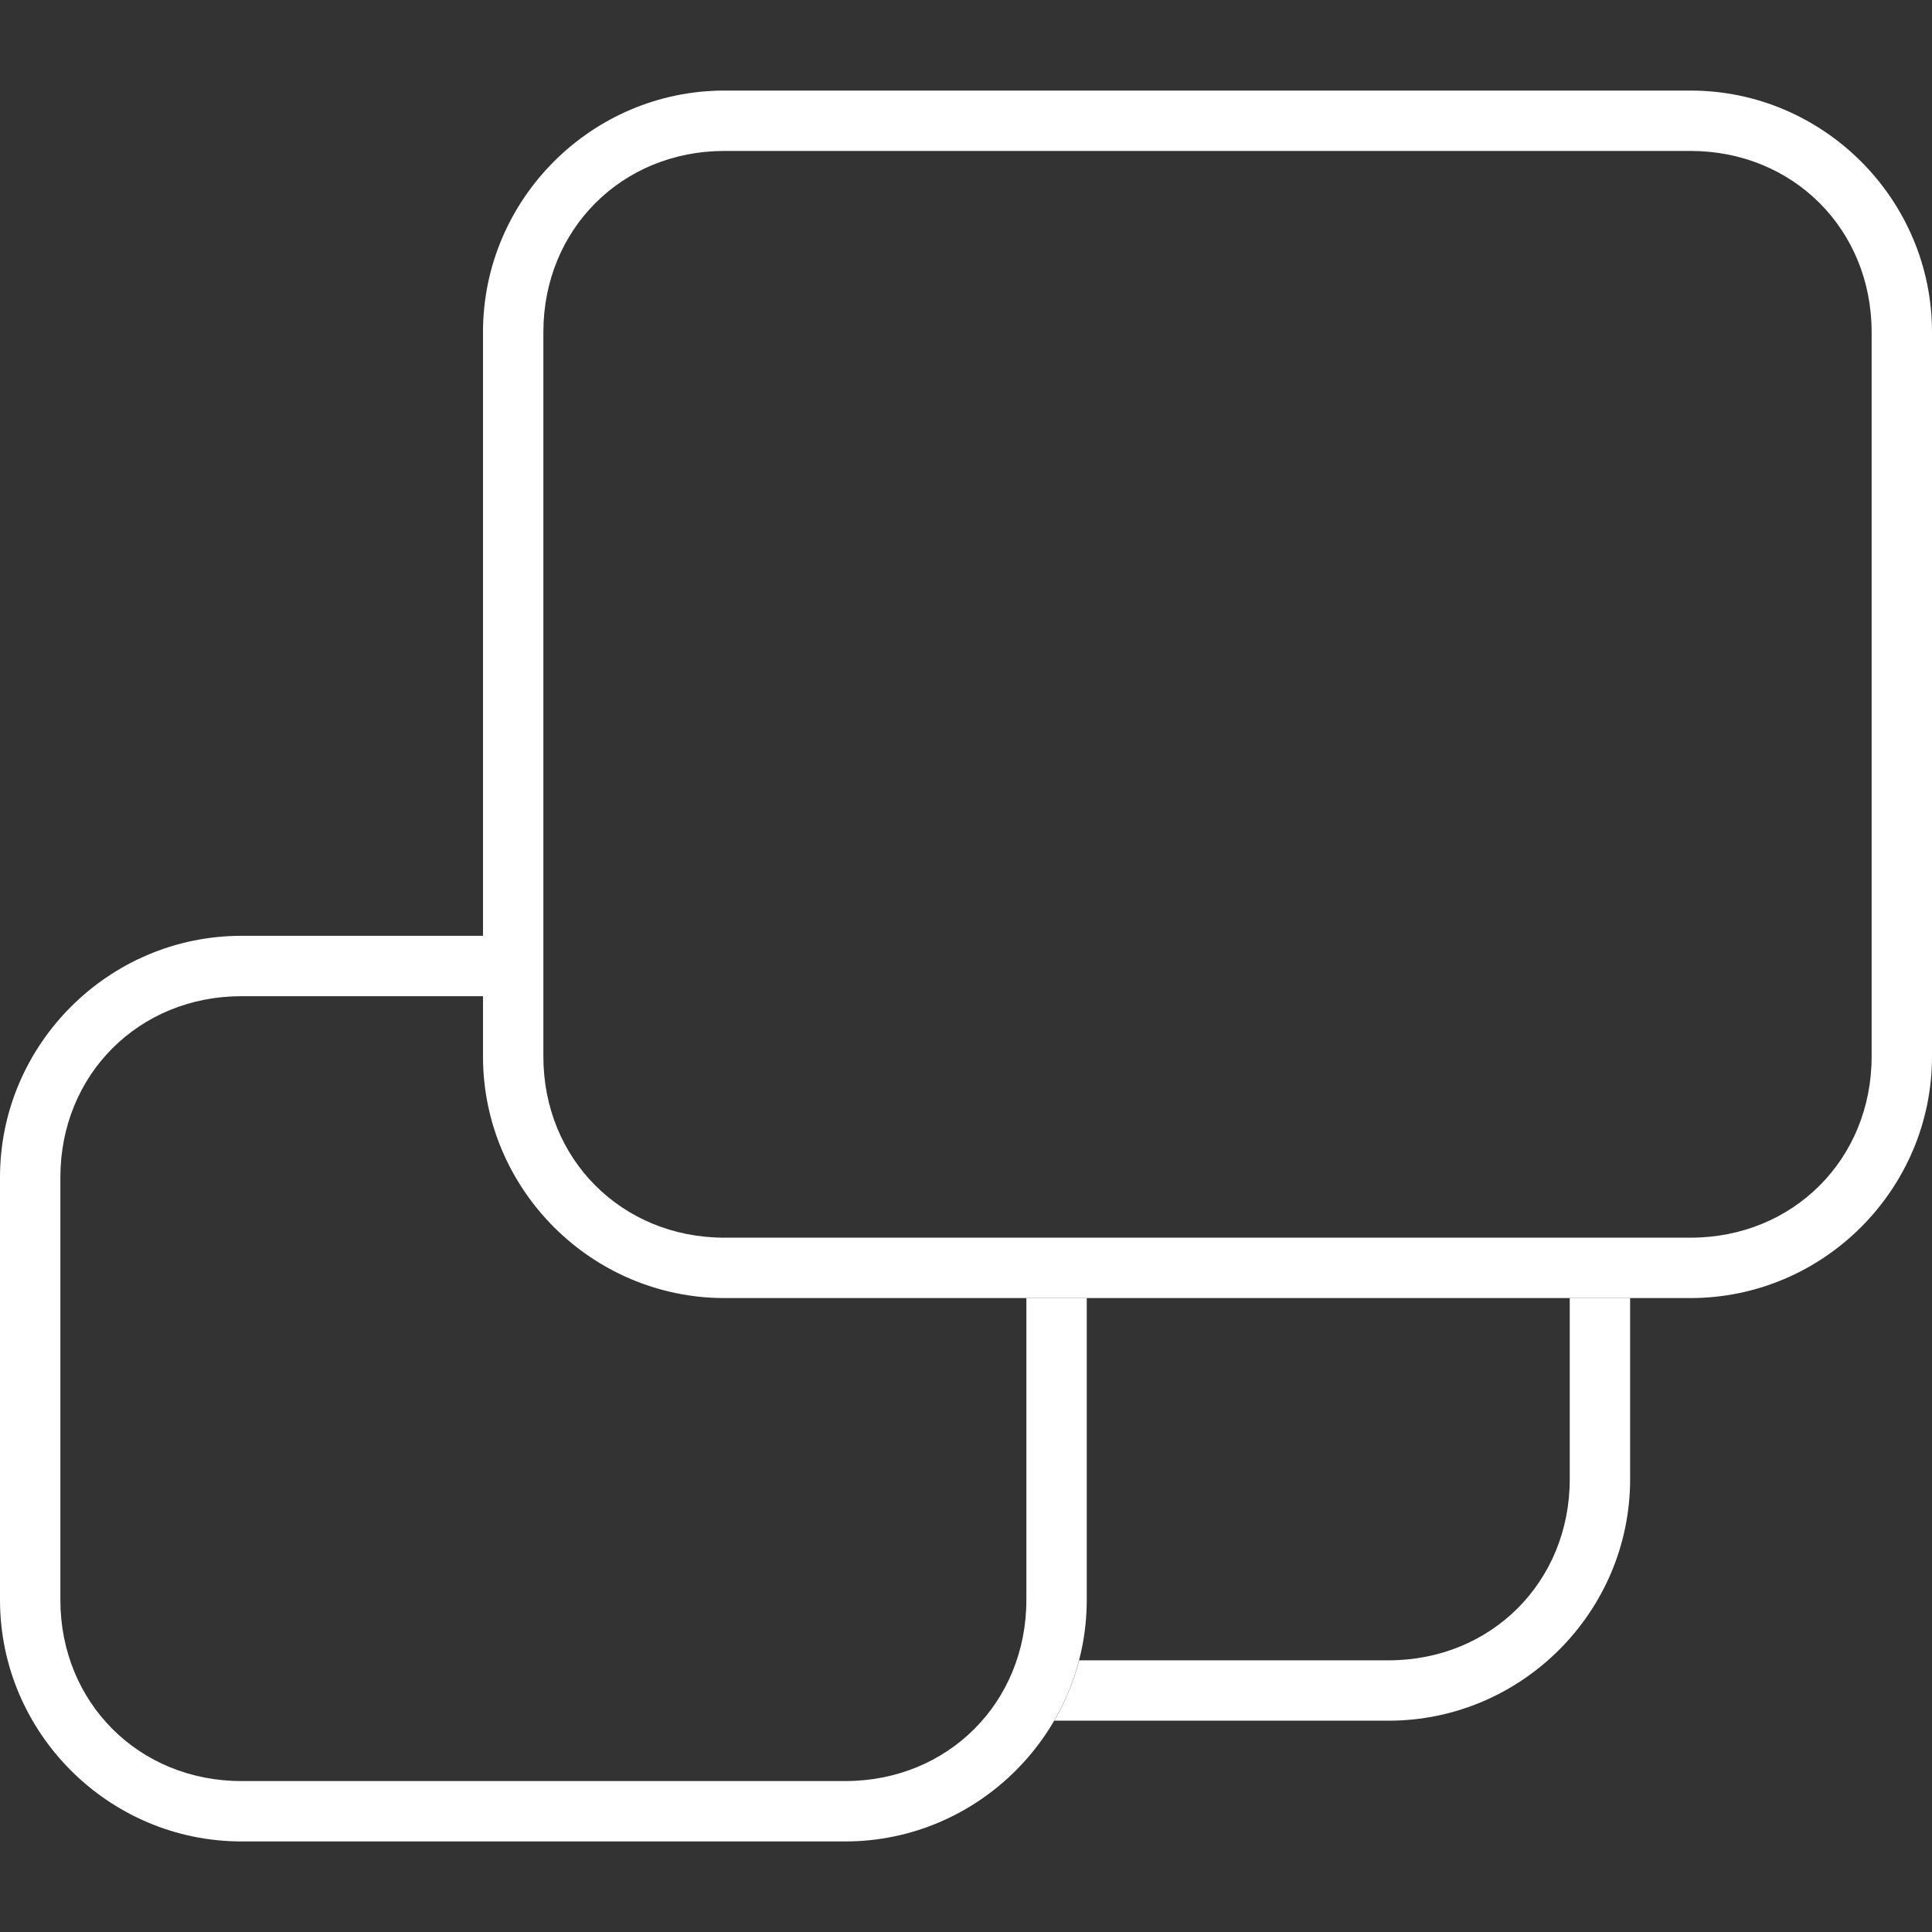
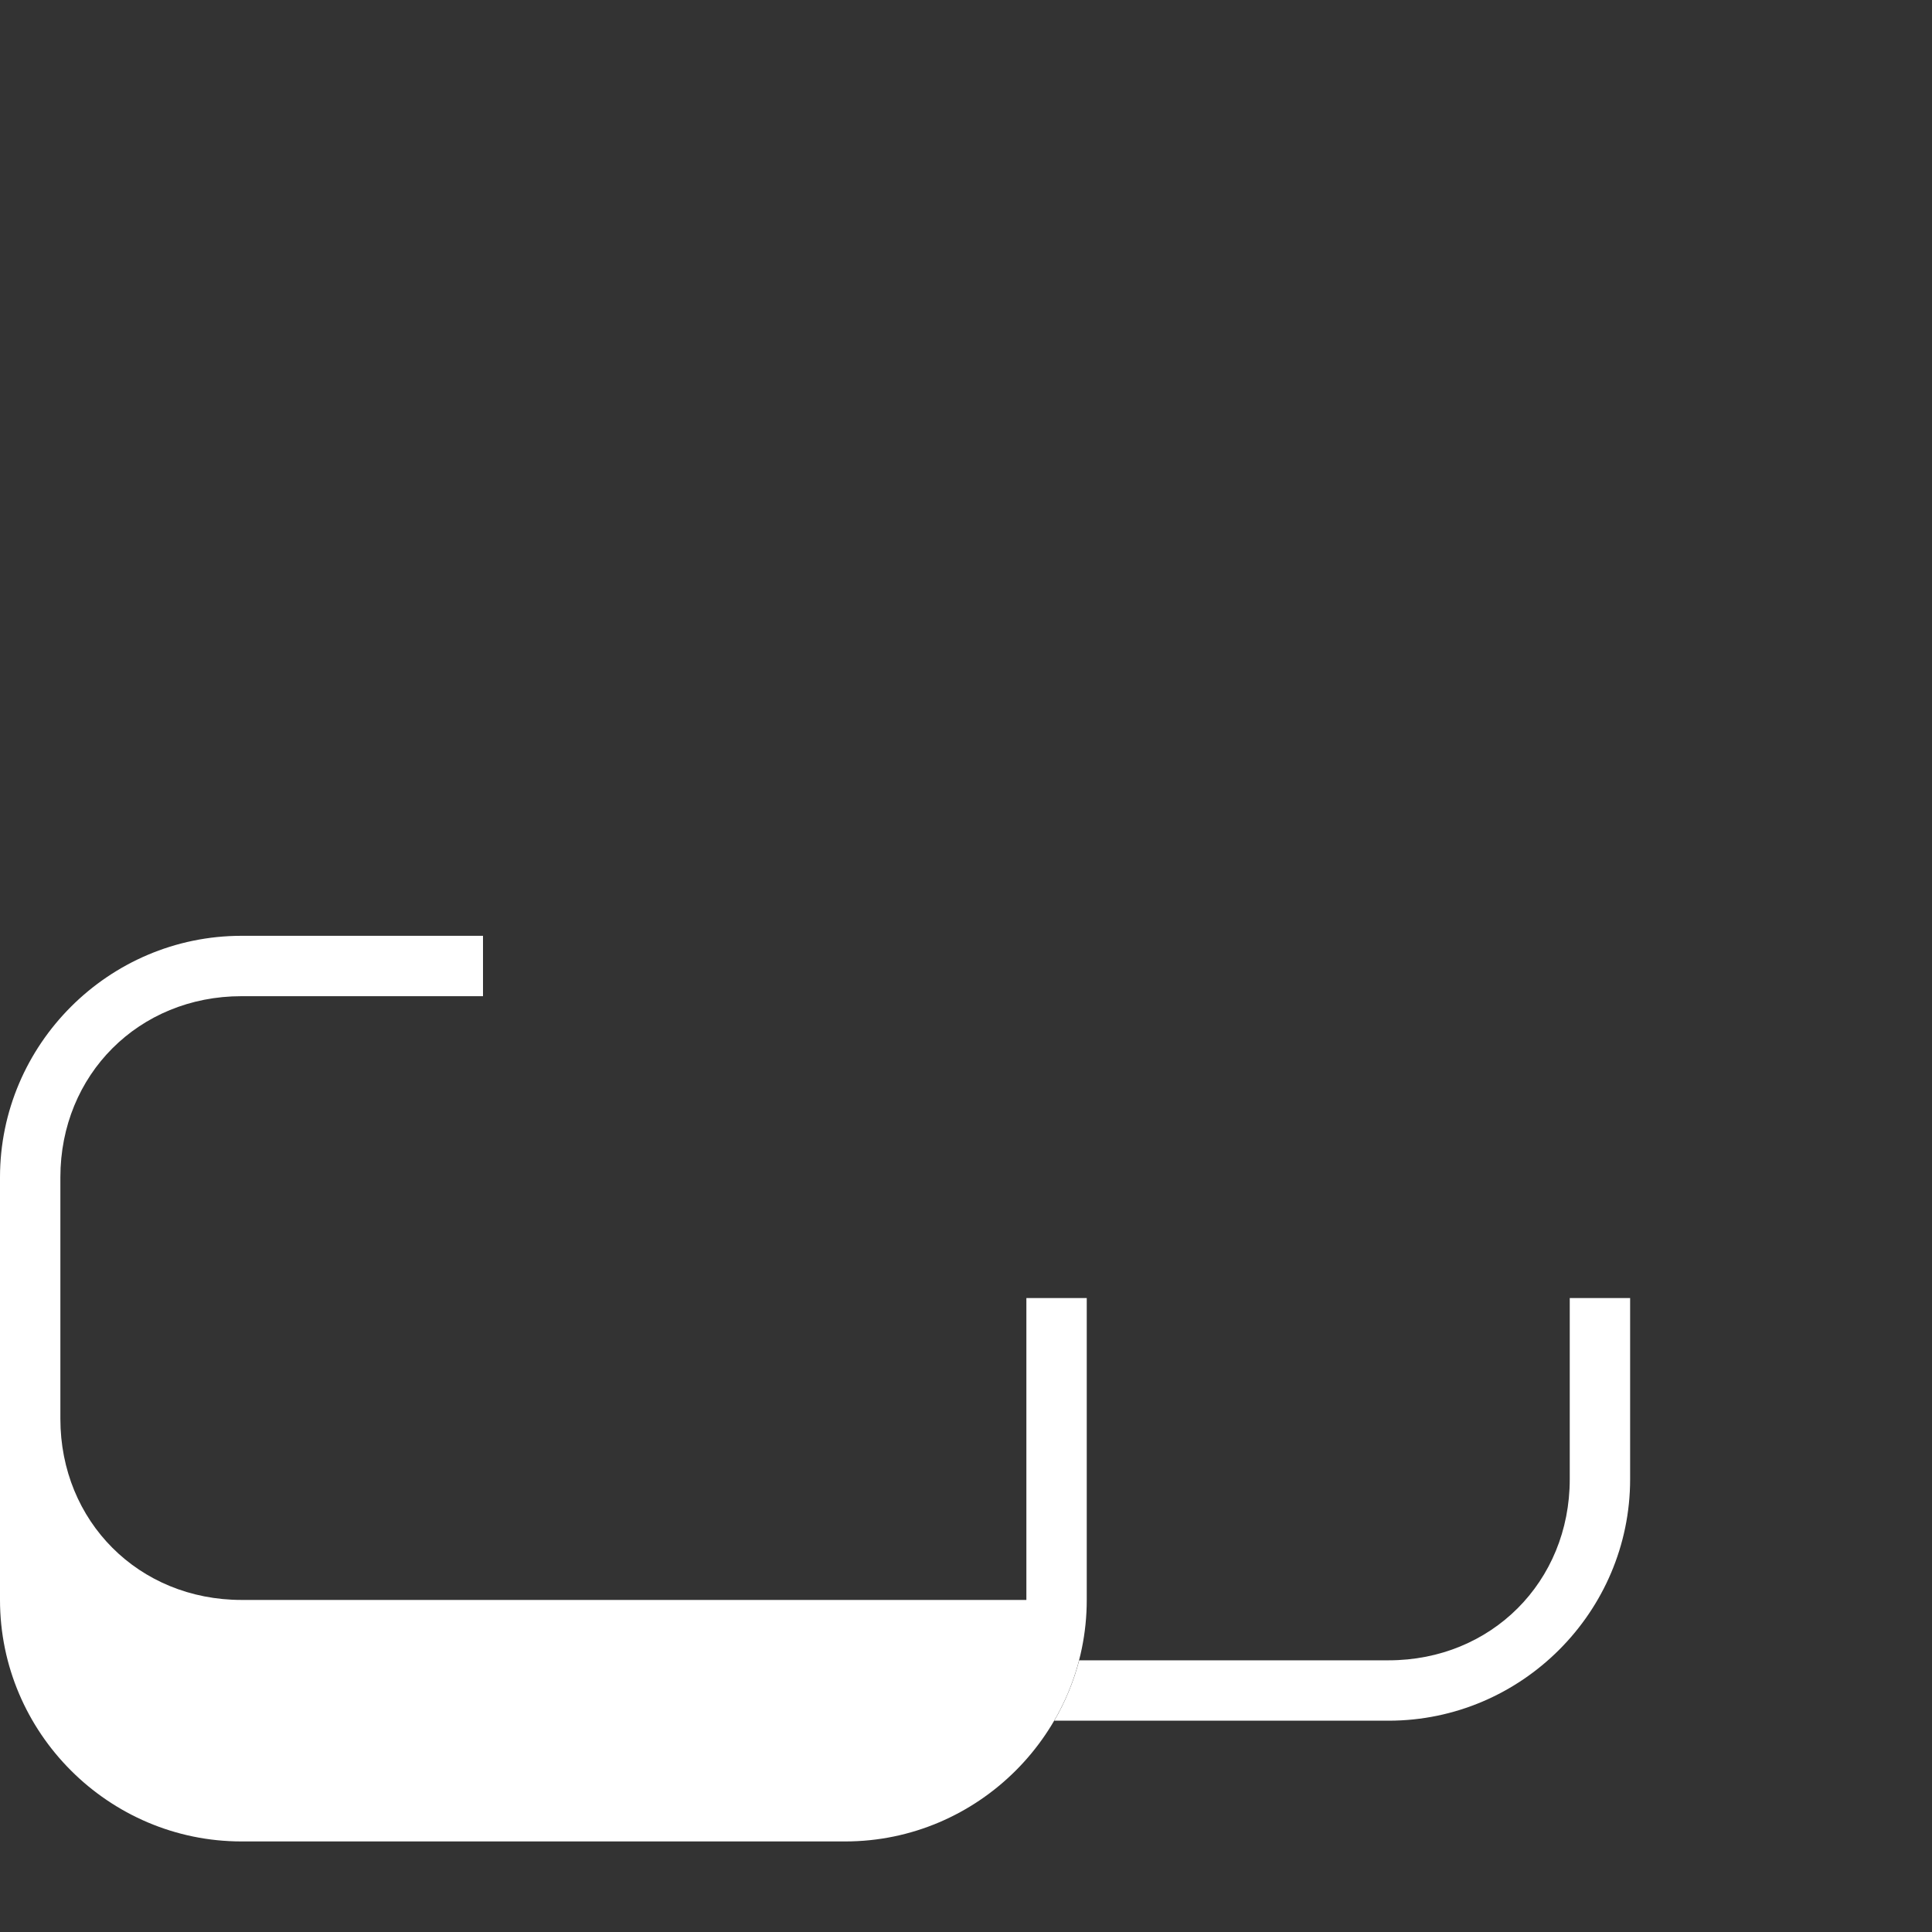
<svg xmlns="http://www.w3.org/2000/svg" version="1.1" id="Layer_1" x="0px" y="0px" viewBox="0 0 512 512" style="enable-background:new 0 0 512 512;" xml:space="preserve">
  <rect x="0" y="0" width="512" height="512" fill="#333333" stroke="none" />
  <style type="text/css">
	.st0{fill:#FFFFFF;}
</style>
  <g>
-     <path class="st0" d="M272,344v80c0,27.2-20.8,48-48,48H64c-27.2,0-48-20.8-48-48V312c0-27.2,20.8-48,48-48h64v-16H64   c-35.2,0-64,28.8-64,64v112c0,35.2,28.8,64,64,64h160c35.2,0,64-28.8,64-64v-80H272z" />
+     <path class="st0" d="M272,344v80H64c-27.2,0-48-20.8-48-48V312c0-27.2,20.8-48,48-48h64v-16H64   c-35.2,0-64,28.8-64,64v112c0,35.2,28.8,64,64,64h160c35.2,0,64-28.8,64-64v-80H272z" />
    <path class="st0" d="M416,344v48c0,27.2-20.8,48-48,48h-82c-1.5,5.7-3.7,11-6.6,16H368c35.2,0,64-28.8,64-64v-48H416z" />
-     <path class="st0" d="M448,24H192c-35.2,0-64,28.8-64,64v192c0,35.2,28.8,64,64,64h256c35.2,0,64-28.8,64-64V88   C512,52.8,483.2,24,448,24z M496,280c0,27.2-20.8,48-48,48H192c-27.2,0-48-20.8-48-48V88c0-27.2,20.8-48,48-48h256   c27.2,0,48,20.8,48,48V280z" />
  </g>
</svg>